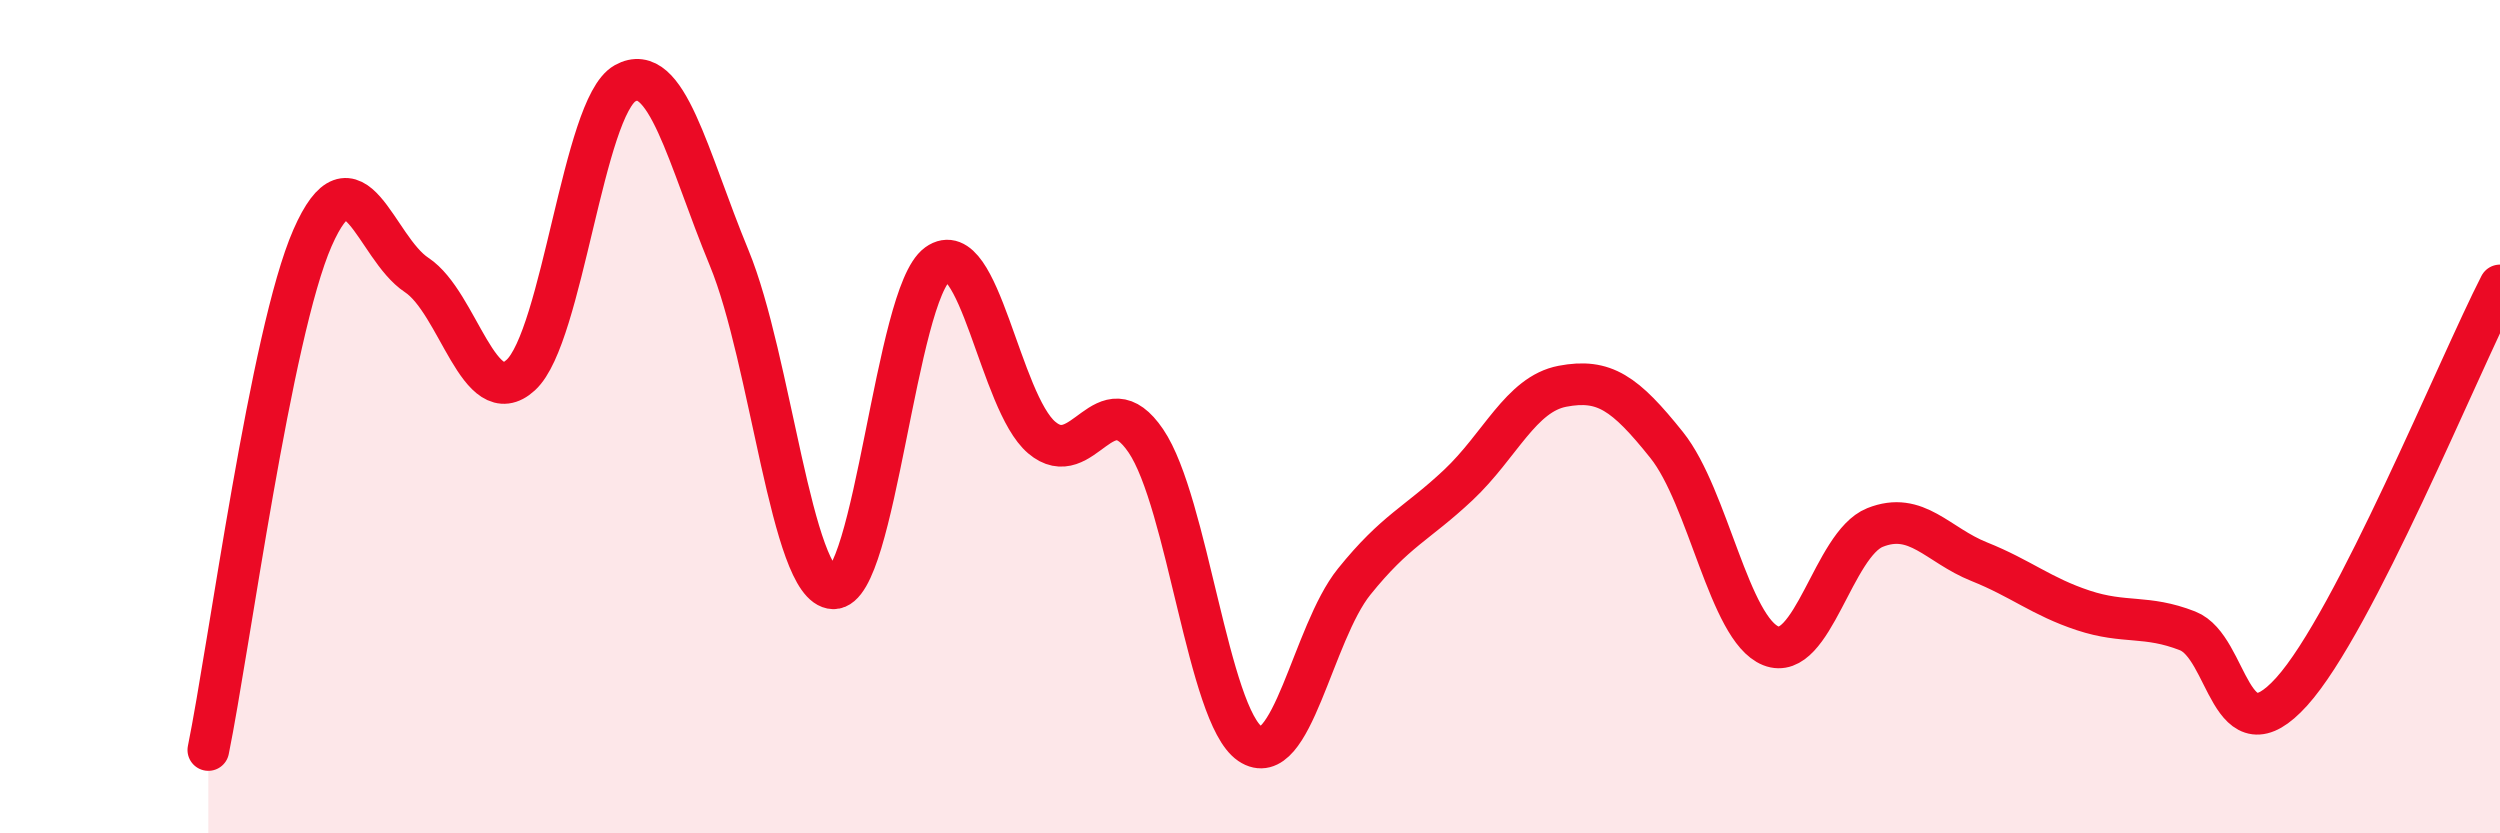
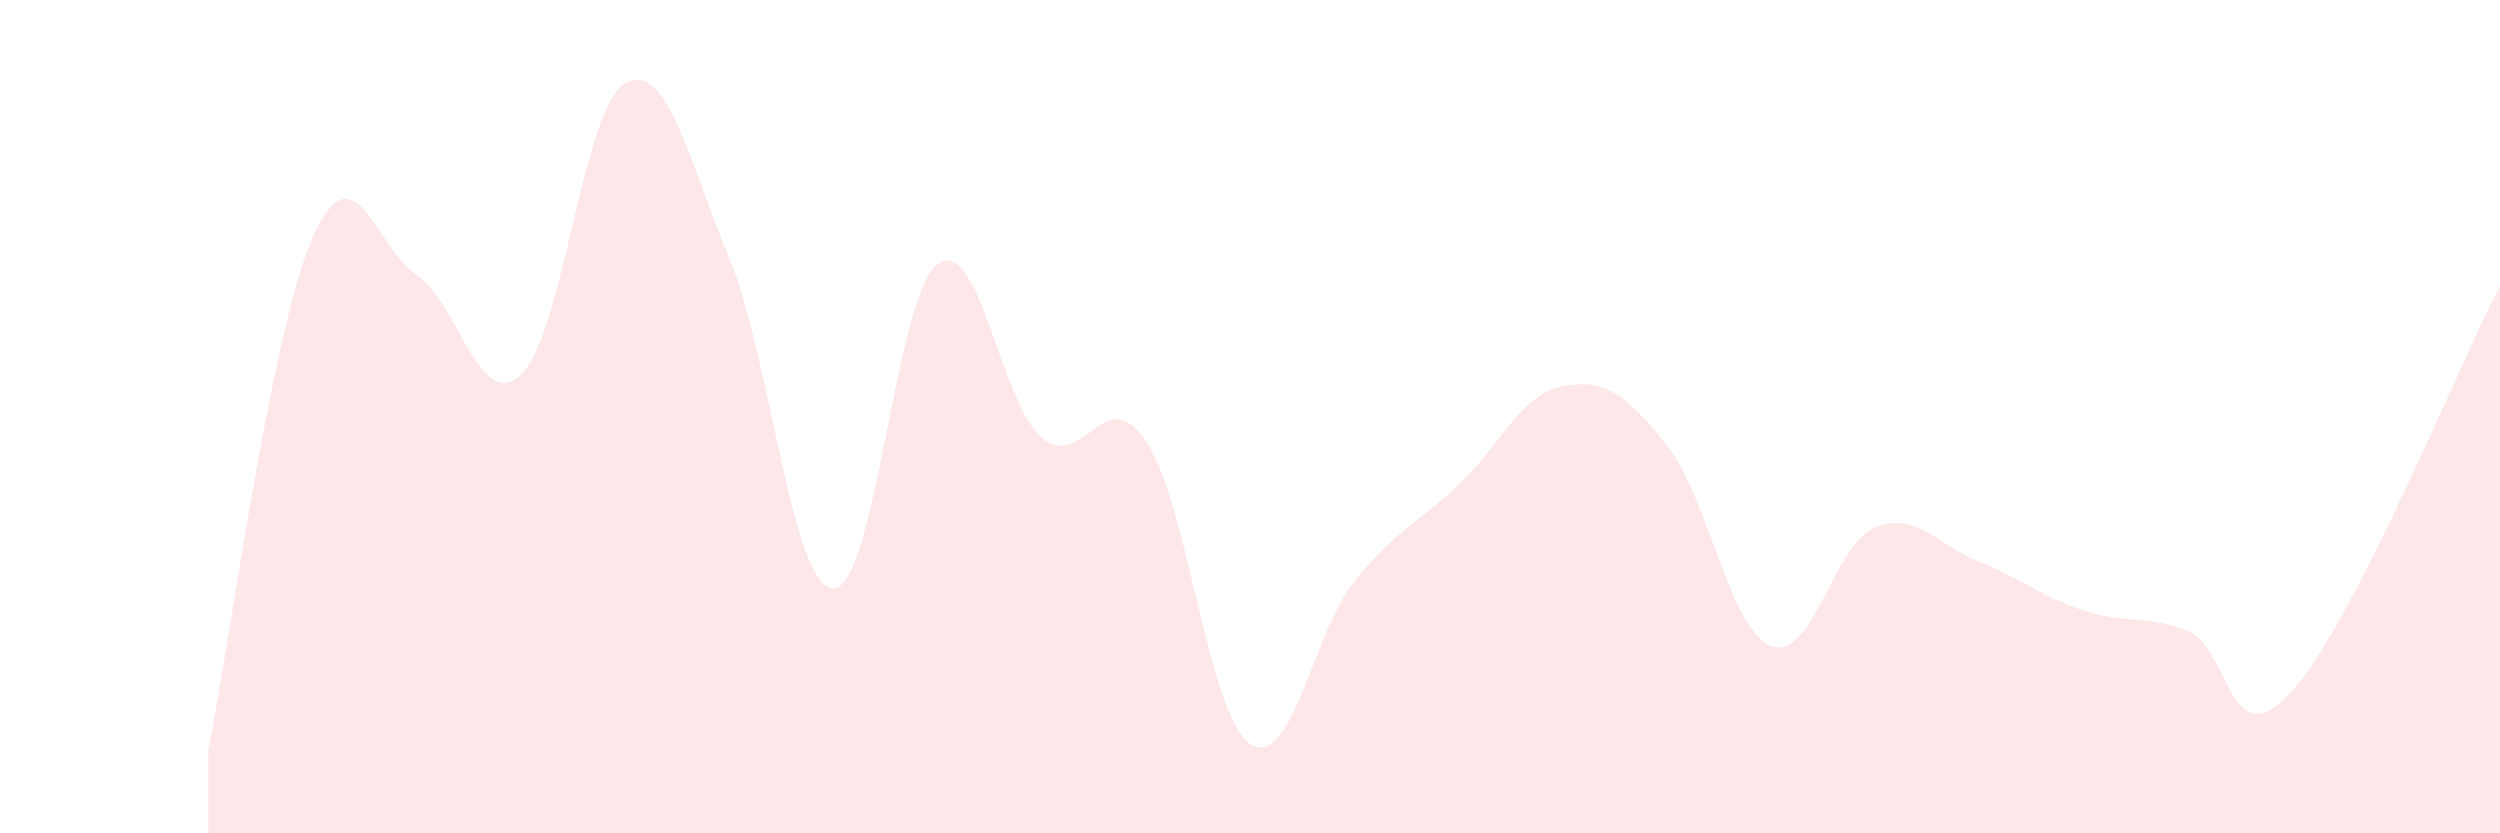
<svg xmlns="http://www.w3.org/2000/svg" width="60" height="20" viewBox="0 0 60 20">
  <path d="M 5,18 C 5.5,15.54 6.5,7.99 7.5,5.71 C 8.5,3.43 9,5.94 10,6.6 C 11,7.26 11.5,9.92 12.5,9 C 13.5,8.08 14,2.56 15,2 C 16,1.44 16.5,3.77 17.5,6.19 C 18.5,8.61 19,14.09 20,14.12 C 21,14.15 21.5,7.06 22.5,6.34 C 23.5,5.62 24,9.65 25,10.5 C 26,11.35 26.5,9.11 27.5,10.58 C 28.5,12.05 29,17.17 30,17.85 C 31,18.53 31.5,15.2 32.5,13.96 C 33.5,12.72 34,12.58 35,11.64 C 36,10.7 36.5,9.46 37.5,9.27 C 38.5,9.08 39,9.43 40,10.68 C 41,11.93 41.5,15.1 42.5,15.5 C 43.5,15.9 44,13.06 45,12.66 C 46,12.26 46.5,13.08 47.5,13.48 C 48.5,13.88 49,14.32 50,14.65 C 51,14.98 51.5,14.75 52.5,15.14 C 53.5,15.53 53.5,18.26 55,16.6 C 56.5,14.94 59,8.8 60,6.85L60 20L5 20Z" fill="#EB0A25" opacity="0.1" stroke-linecap="round" stroke-linejoin="round" />
-   <path d="M 5,18 C 5.5,15.54 6.5,7.99 7.5,5.71 C 8.5,3.43 9,5.94 10,6.6 C 11,7.26 11.5,9.92 12.5,9 C 13.5,8.08 14,2.56 15,2 C 16,1.44 16.5,3.77 17.5,6.19 C 18.5,8.61 19,14.09 20,14.12 C 21,14.15 21.5,7.06 22.5,6.34 C 23.5,5.62 24,9.65 25,10.5 C 26,11.35 26.5,9.11 27.5,10.58 C 28.5,12.05 29,17.17 30,17.85 C 31,18.53 31.5,15.2 32.5,13.96 C 33.5,12.72 34,12.58 35,11.64 C 36,10.7 36.5,9.46 37.5,9.27 C 38.5,9.08 39,9.43 40,10.68 C 41,11.93 41.5,15.1 42.5,15.5 C 43.5,15.9 44,13.06 45,12.66 C 46,12.26 46.5,13.08 47.5,13.48 C 48.5,13.88 49,14.32 50,14.65 C 51,14.98 51.5,14.75 52.5,15.14 C 53.5,15.53 53.5,18.26 55,16.6 C 56.5,14.94 59,8.8 60,6.85" stroke="#EB0A25" stroke-width="1" fill="none" stroke-linecap="round" stroke-linejoin="round" />
</svg>